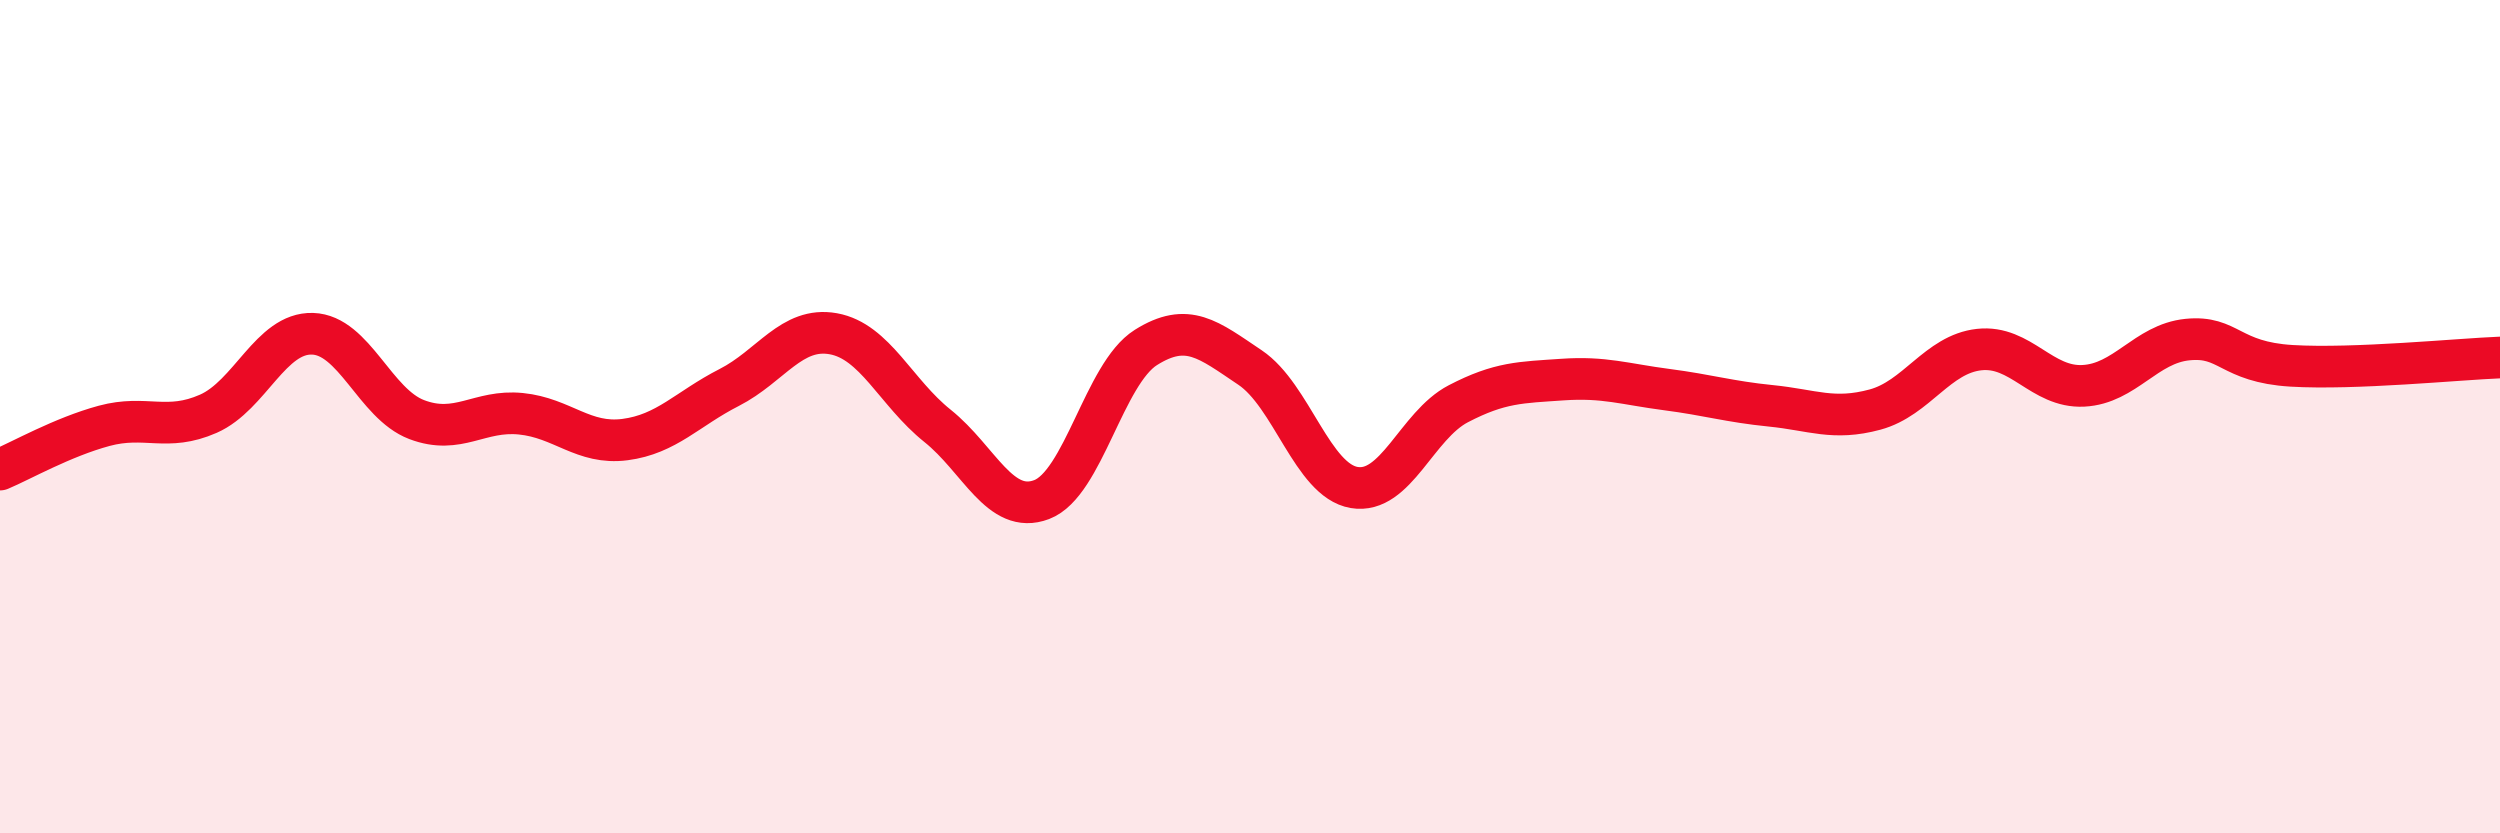
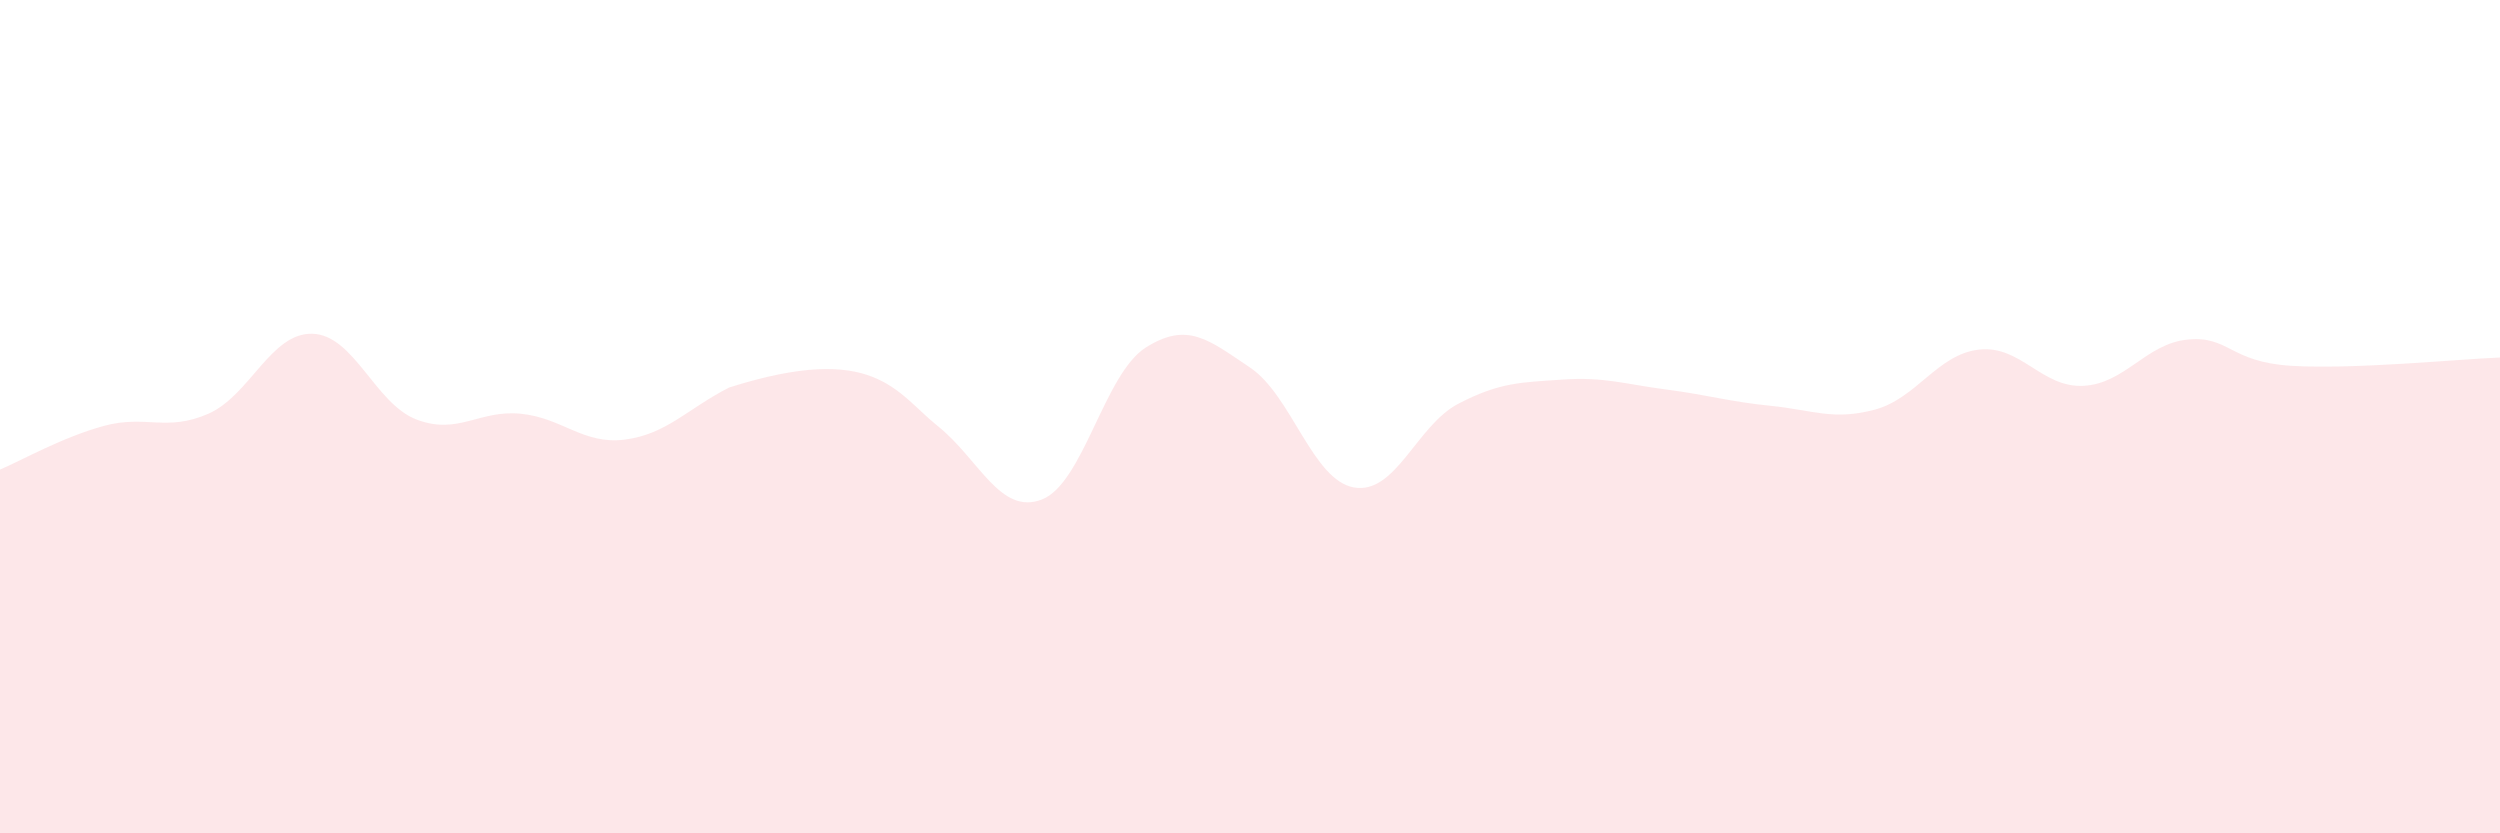
<svg xmlns="http://www.w3.org/2000/svg" width="60" height="20" viewBox="0 0 60 20">
-   <path d="M 0,11.27 C 0.5,11.06 1.5,10.49 2.5,10.22 C 3.5,9.95 4,10.37 5,9.93 C 6,9.49 6.5,7.98 7.5,8.01 C 8.5,8.04 9,9.69 10,10.07 C 11,10.45 11.5,9.83 12.5,9.93 C 13.5,10.03 14,10.68 15,10.55 C 16,10.42 16.5,9.81 17.5,9.3 C 18.5,8.79 19,7.83 20,8.01 C 21,8.19 21.5,9.42 22.5,10.22 C 23.5,11.02 24,12.37 25,11.99 C 26,11.61 26.5,8.97 27.5,8.34 C 28.5,7.71 29,8.15 30,8.82 C 31,9.49 31.5,11.53 32.5,11.7 C 33.5,11.87 34,10.21 35,9.69 C 36,9.17 36.5,9.18 37.5,9.11 C 38.5,9.04 39,9.22 40,9.35 C 41,9.48 41.5,9.64 42.5,9.74 C 43.5,9.84 44,10.1 45,9.83 C 46,9.56 46.5,8.5 47.5,8.39 C 48.5,8.28 49,9.31 50,9.26 C 51,9.21 51.5,8.25 52.5,8.15 C 53.5,8.05 53.5,8.69 55,8.78 C 56.5,8.87 59,8.62 60,8.58L60 20L0 20Z" fill="#EB0A25" opacity="0.1" stroke-linecap="round" stroke-linejoin="round" />
-   <path d="M 0,11.27 C 0.5,11.06 1.5,10.49 2.5,10.22 C 3.5,9.95 4,10.37 5,9.93 C 6,9.49 6.5,7.98 7.5,8.01 C 8.5,8.04 9,9.69 10,10.07 C 11,10.45 11.5,9.83 12.5,9.93 C 13.5,10.03 14,10.68 15,10.55 C 16,10.42 16.5,9.81 17.5,9.3 C 18.5,8.79 19,7.83 20,8.01 C 21,8.19 21.5,9.42 22.5,10.22 C 23.5,11.02 24,12.37 25,11.99 C 26,11.61 26.5,8.97 27.5,8.34 C 28.5,7.71 29,8.15 30,8.82 C 31,9.49 31.5,11.53 32.5,11.7 C 33.5,11.87 34,10.21 35,9.69 C 36,9.17 36.5,9.18 37.5,9.11 C 38.5,9.04 39,9.22 40,9.35 C 41,9.48 41.5,9.64 42.5,9.74 C 43.5,9.84 44,10.1 45,9.83 C 46,9.56 46.5,8.5 47.5,8.39 C 48.5,8.28 49,9.31 50,9.26 C 51,9.21 51.5,8.25 52.5,8.15 C 53.5,8.05 53.5,8.69 55,8.78 C 56.5,8.87 59,8.62 60,8.58" stroke="#EB0A25" stroke-width="1" fill="none" stroke-linecap="round" stroke-linejoin="round" />
+   <path d="M 0,11.27 C 0.5,11.06 1.5,10.49 2.5,10.22 C 3.5,9.95 4,10.37 5,9.93 C 6,9.49 6.5,7.98 7.5,8.01 C 8.5,8.04 9,9.69 10,10.07 C 11,10.45 11.5,9.83 12.5,9.93 C 13.5,10.03 14,10.68 15,10.55 C 16,10.42 16.5,9.81 17.5,9.3 C 21,8.19 21.5,9.42 22.5,10.22 C 23.5,11.02 24,12.37 25,11.99 C 26,11.61 26.5,8.97 27.5,8.34 C 28.5,7.71 29,8.15 30,8.82 C 31,9.49 31.5,11.53 32.5,11.7 C 33.5,11.87 34,10.21 35,9.69 C 36,9.17 36.5,9.18 37.5,9.11 C 38.5,9.04 39,9.22 40,9.35 C 41,9.48 41.5,9.64 42.5,9.74 C 43.5,9.84 44,10.1 45,9.83 C 46,9.56 46.5,8.5 47.5,8.39 C 48.5,8.28 49,9.31 50,9.26 C 51,9.21 51.5,8.25 52.5,8.15 C 53.5,8.05 53.5,8.69 55,8.78 C 56.5,8.87 59,8.62 60,8.58L60 20L0 20Z" fill="#EB0A25" opacity="0.1" stroke-linecap="round" stroke-linejoin="round" />
</svg>